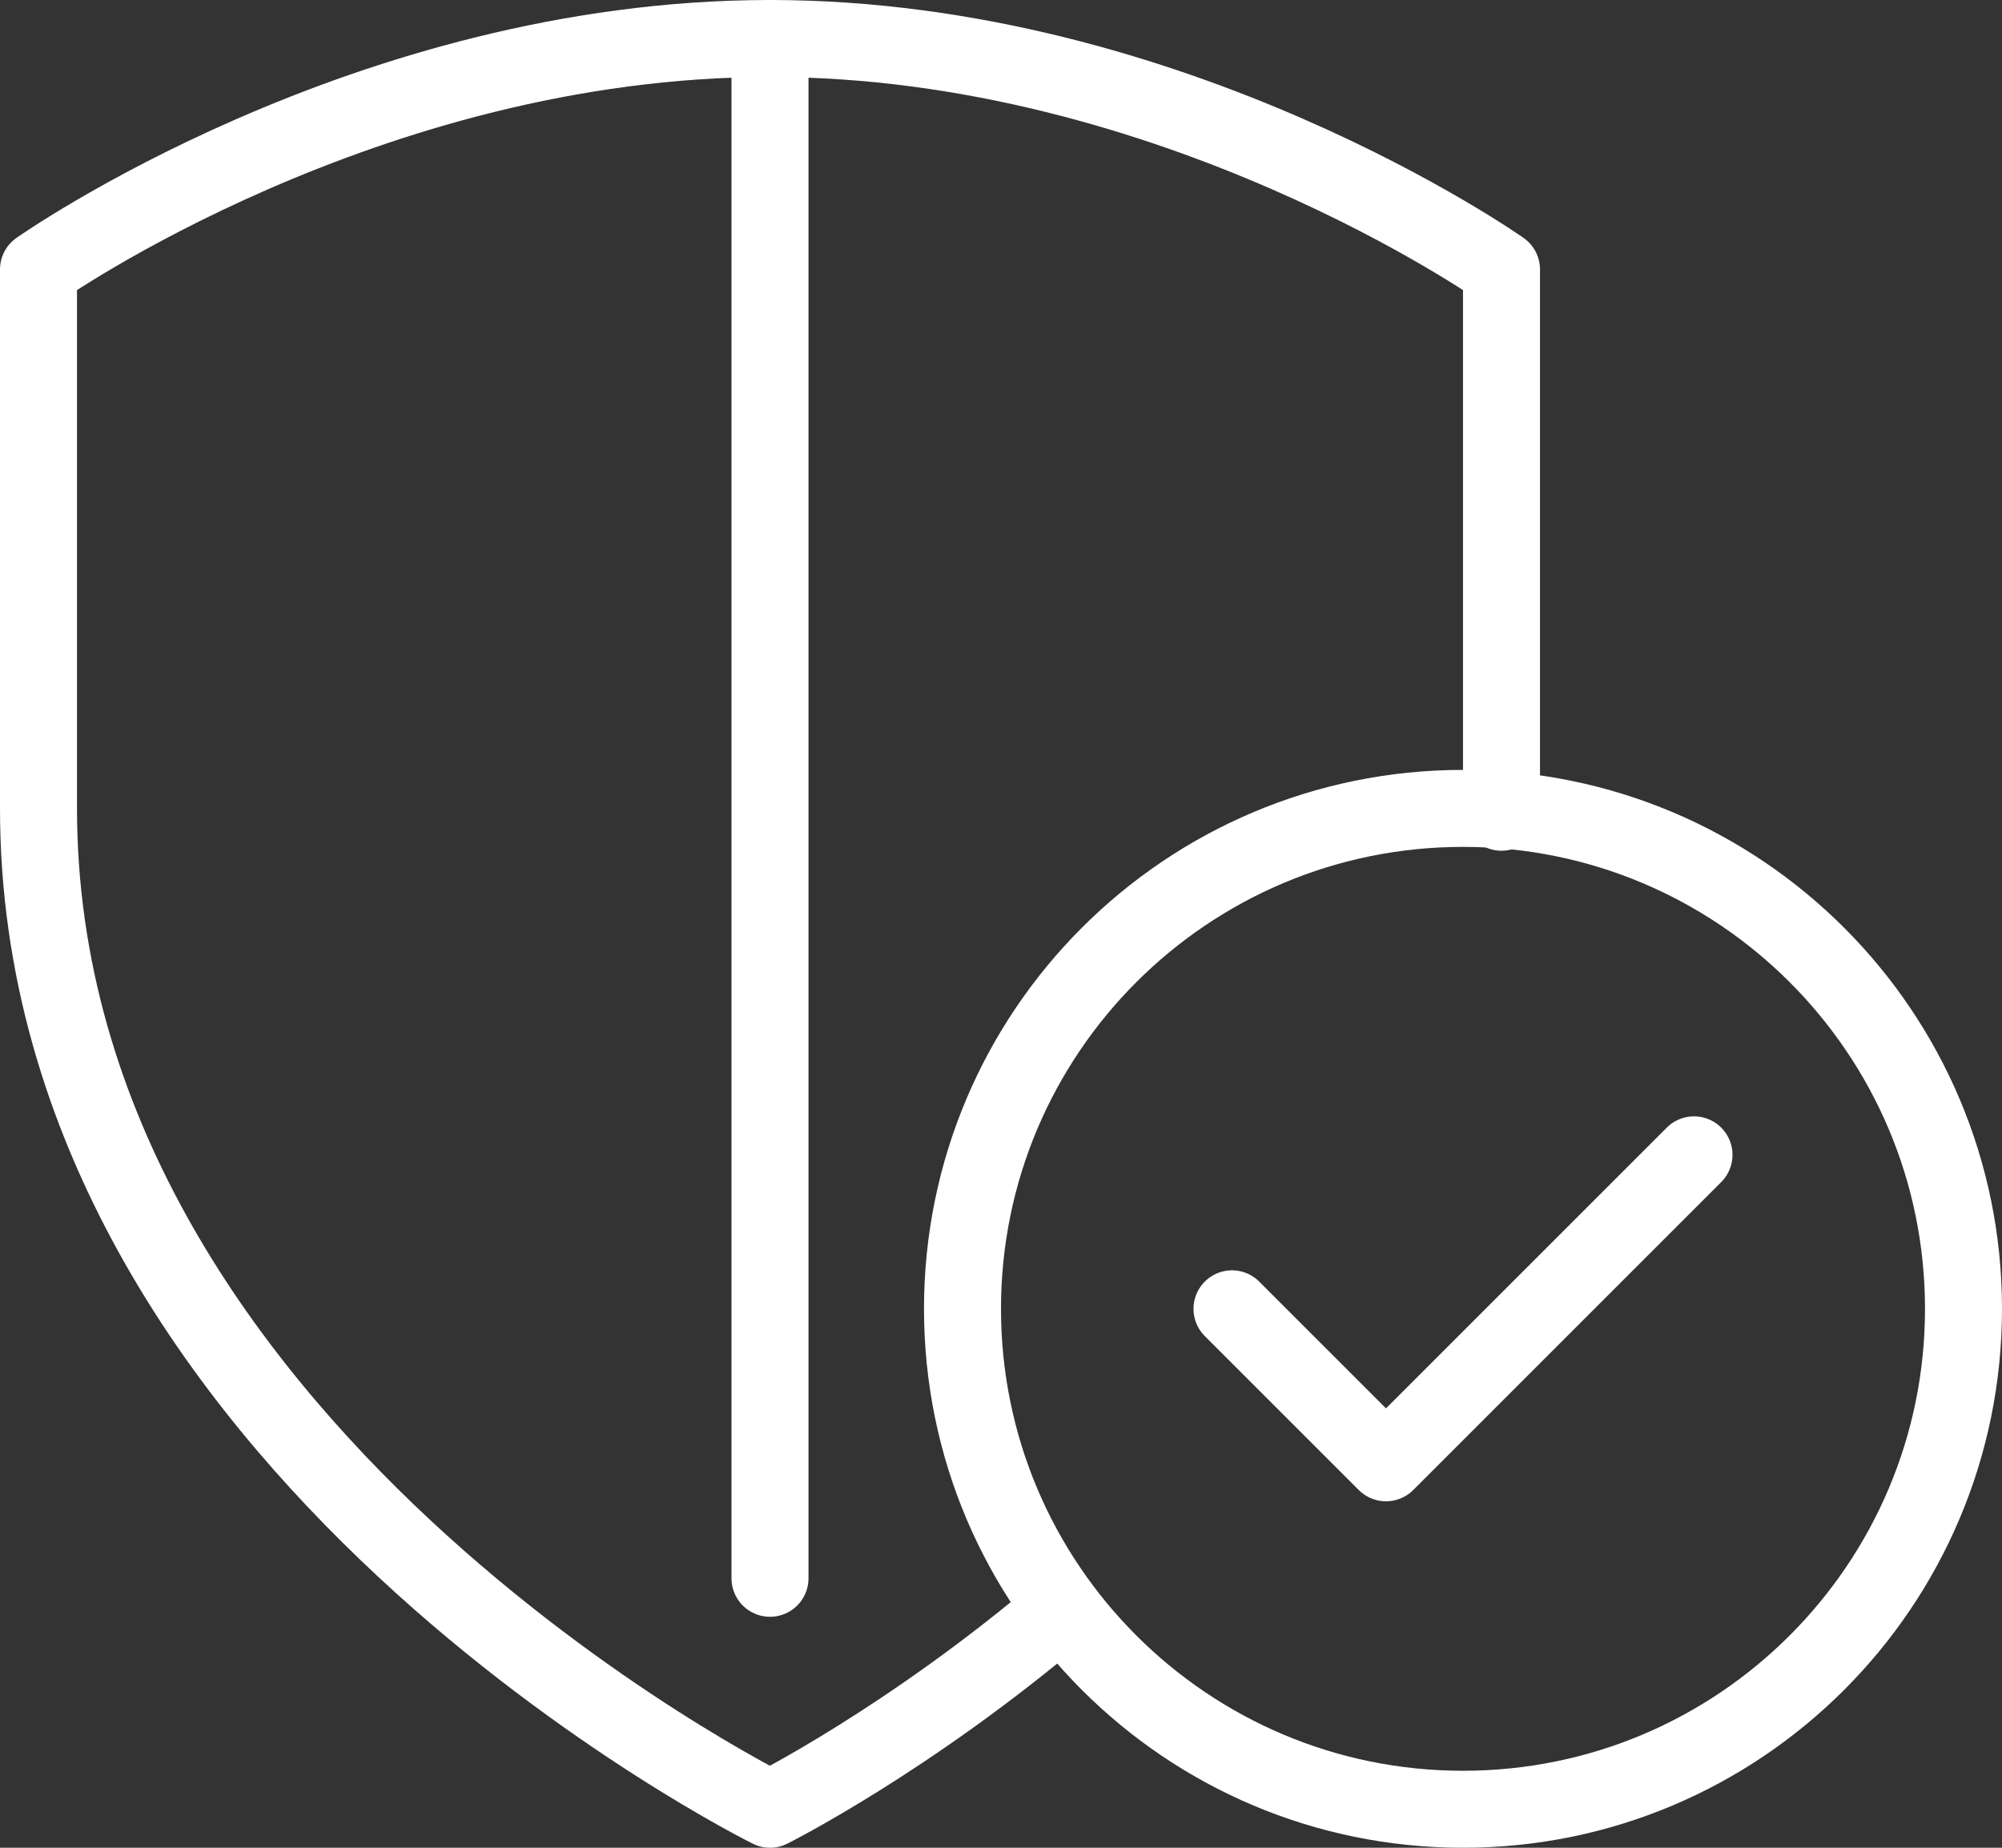
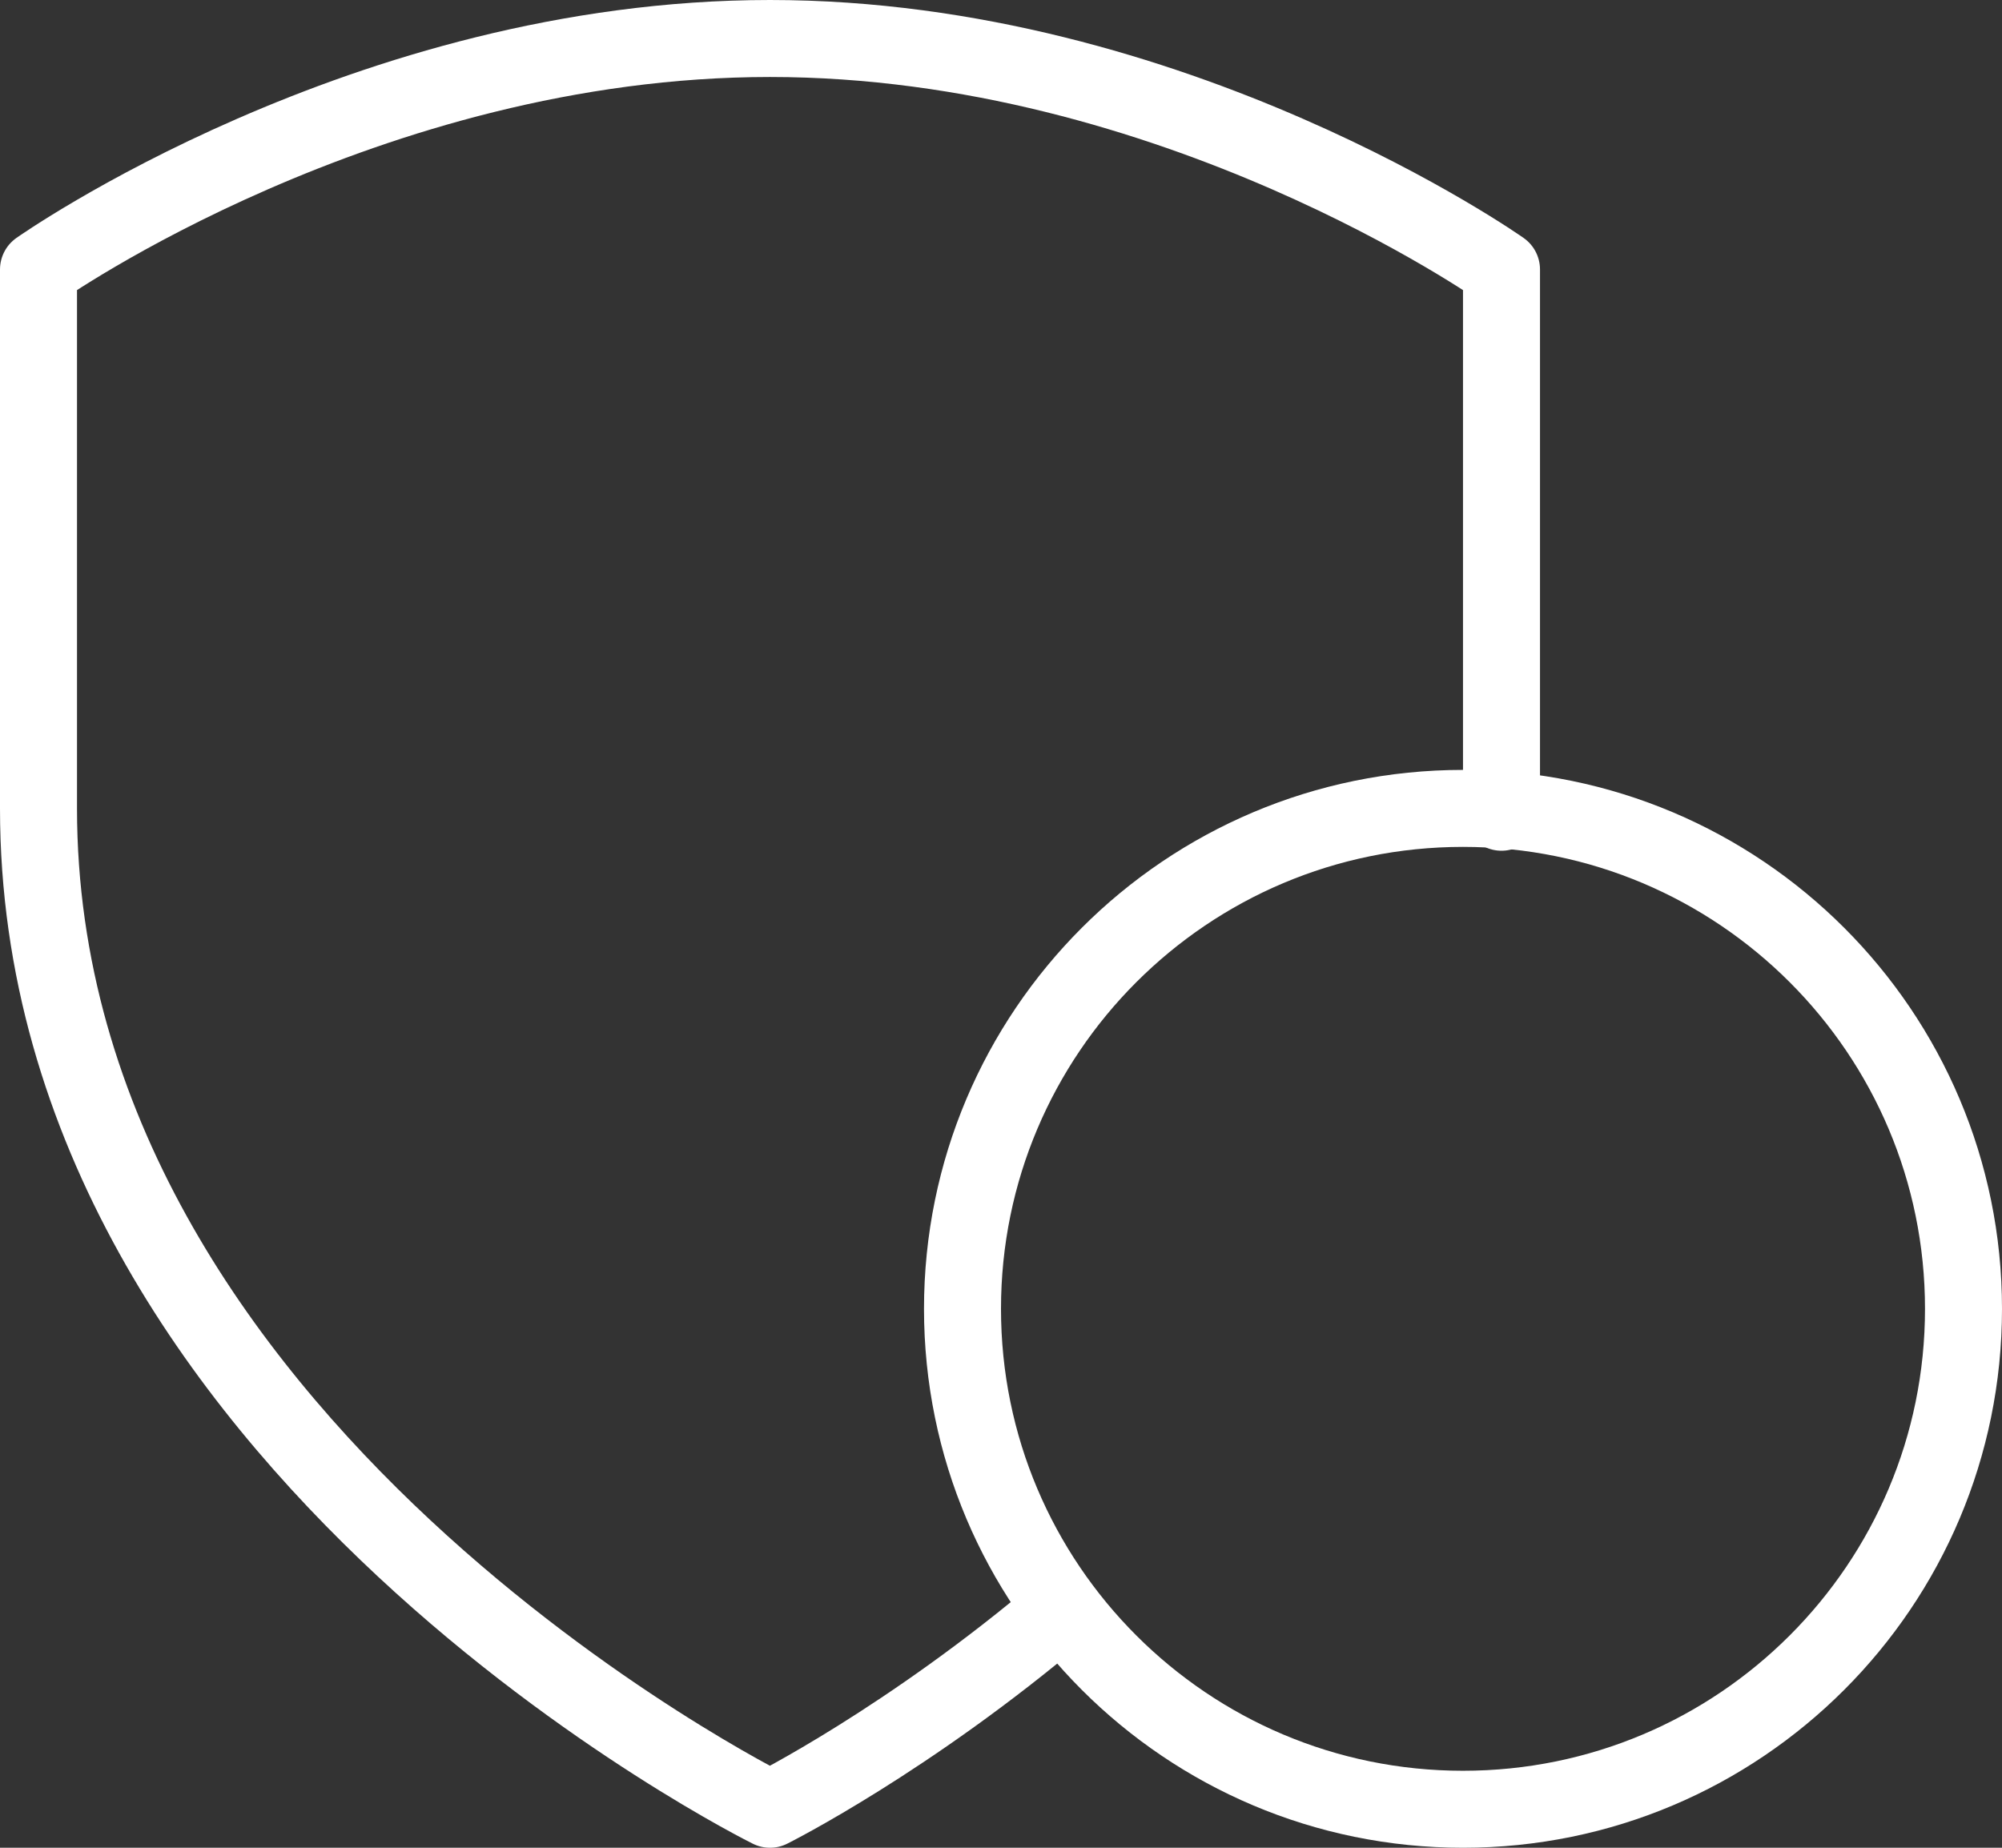
<svg xmlns="http://www.w3.org/2000/svg" width="52" height="48" viewBox="0 0 52 48" fill="none">
  <rect x="0" y="0" width="52" height="48" fill="#333333" stroke="none" />
  <path d="M38 47C45.18 47 51 41.18 51 34C51 26.82 45.18 21 38 21C30.82 21 25 26.82 25 34C25 41.18 30.82 47 38 47Z" stroke="white" stroke-width="2" stroke-linejoin="round" />
-   <path d="M44 30L40 34L36 38L32 34" stroke="white" stroke-width="2" stroke-linecap="round" stroke-linejoin="round" />
-   <path d="M20 1V41" stroke="white" stroke-width="2" stroke-linecap="round" stroke-linejoin="round" />
  <path d="M39 21.1C39 21 39 21 39 21.1V7C39 7 30.5 1 20 1C9.5 1 1 7 1 7V21C1 37.6 20 47 20 47C20 47 23.6 45.2 27.6 41.8" stroke="white" stroke-width="2" stroke-linejoin="round" />
</svg>